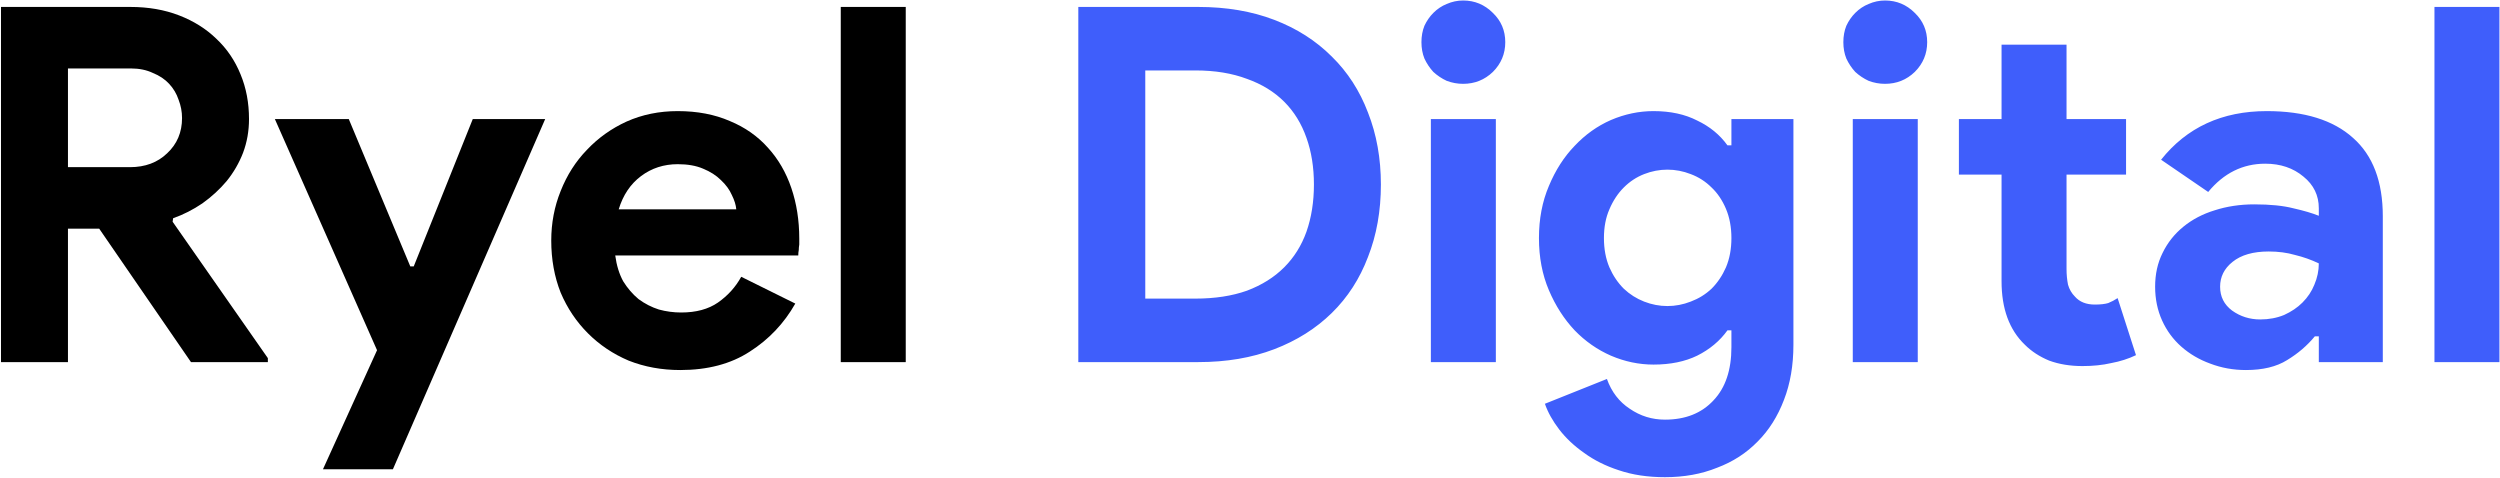
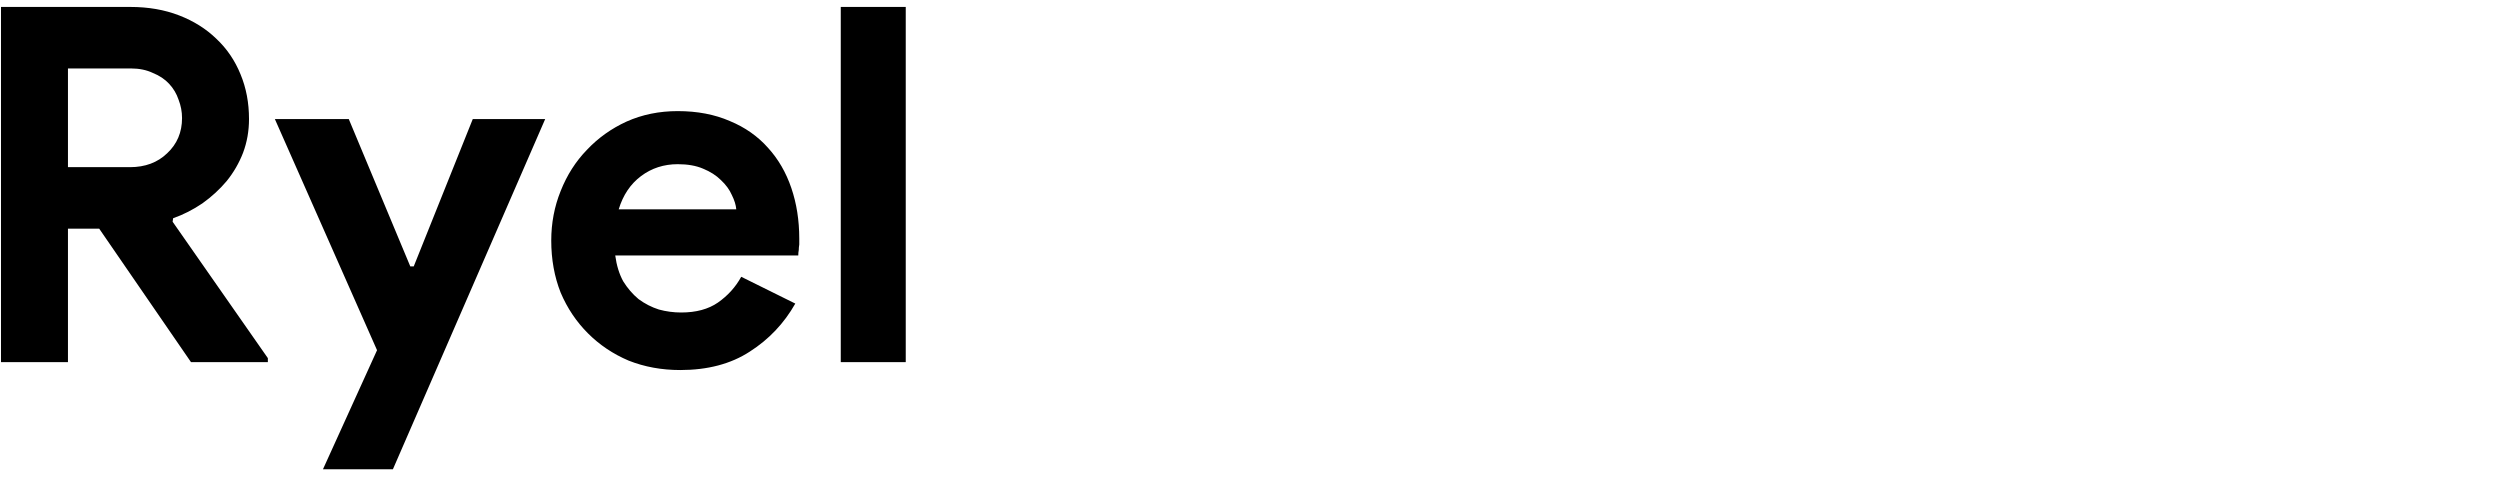
<svg xmlns="http://www.w3.org/2000/svg" width="1512" height="289" viewBox="0 0 1512 289" fill="none">
  <path d="M0.6 4.2H78.9C89.7 4.2 99.5 5.9 108.3 9.3C117.1 12.7 124.6 17.4 130.8 23.4C137.2 29.4 142.1 36.6 145.5 45C148.9 53.2 150.6 62.2 150.6 72C150.6 79.2 149.4 86 147 92.4C144.6 98.6 141.3 104.3 137.1 109.5C132.9 114.5 128 119 122.4 123C116.8 126.8 110.9 129.8 104.7 132L104.4 134.1L162 216.6V219H115.5L60 138.3H41.1V219H0.6V4.2ZM78.6 101.1C87.8 101.1 95.3 98.3 101.1 92.7C107.1 87.1 110.1 80 110.1 71.4C110.1 67.6 109.4 63.9 108 60.3C106.8 56.7 104.9 53.5 102.3 50.7C99.7 47.9 96.4 45.7 92.4 44.1C88.6 42.3 84.2 41.4 79.2 41.4H41.1V101.1H78.6ZM228.035 211.8L166.235 72H210.935L248.135 161.1H250.235L285.935 72H329.735L237.635 283.8H195.335L228.035 211.8ZM480.996 183.6C474.196 195.6 464.996 205.3 453.396 212.7C441.996 220.1 427.996 223.8 411.396 223.8C400.196 223.8 389.796 221.9 380.196 218.1C370.796 214.1 362.596 208.6 355.596 201.6C348.596 194.6 343.096 186.4 339.096 177C335.296 167.4 333.396 156.9 333.396 145.5C333.396 134.9 335.296 124.9 339.096 115.5C342.896 105.9 348.196 97.6 354.996 90.6C361.796 83.4 369.796 77.7 378.996 73.5C388.396 69.3 398.696 67.2 409.896 67.2C421.696 67.2 432.196 69.2 441.396 73.2C450.596 77 458.296 82.4 464.496 89.4C470.696 96.2 475.396 104.3 478.596 113.7C481.796 123.1 483.396 133.3 483.396 144.3C483.396 145.7 483.396 146.9 483.396 147.9C483.196 149.1 483.096 150.2 483.096 151.2C482.896 152.2 482.796 153.3 482.796 154.5H372.096C372.896 160.5 374.496 165.7 376.896 170.1C379.496 174.3 382.596 177.9 386.196 180.9C389.996 183.7 394.096 185.8 398.496 187.2C402.896 188.4 407.396 189 411.996 189C420.996 189 428.396 187 434.196 183C440.196 178.8 444.896 173.6 448.296 167.4L480.996 183.6ZM445.296 126.6C445.096 124 444.196 121.1 442.596 117.9C441.196 114.7 438.996 111.7 435.996 108.9C433.196 106.1 429.596 103.8 425.196 102C420.996 100.2 415.896 99.3 409.896 99.3C401.496 99.3 394.096 101.7 387.696 106.5C381.296 111.3 376.796 118 374.196 126.6H445.296ZM508.495 219V4.2H547.795V219H508.495Z" fill="black" />
-   <path d="M652.163 4.2H724.763C741.763 4.2 757.063 6.8 770.663 12C784.263 17.2 795.863 24.6 805.463 34.2C815.063 43.6 822.363 54.9 827.363 68.1C832.563 81.3 835.163 95.8 835.163 111.6C835.163 127.6 832.563 142.2 827.363 155.4C822.363 168.6 815.063 179.9 805.463 189.3C795.863 198.7 784.263 206 770.663 211.2C757.063 216.4 741.763 219 724.763 219H652.163V4.2ZM722.963 180.6C734.763 180.6 745.163 179 754.163 175.8C763.163 172.4 770.663 167.7 776.663 161.7C782.663 155.7 787.163 148.5 790.163 140.1C793.163 131.5 794.663 122 794.663 111.6C794.663 101.2 793.163 91.8 790.163 83.4C787.163 74.8 782.663 67.5 776.663 61.5C770.663 55.5 763.163 50.9 754.163 47.7C745.163 44.3 734.763 42.6 722.963 42.6H692.663V180.6H722.963ZM884.888 50.7C881.488 50.7 878.188 50.1 874.988 48.9C871.988 47.5 869.288 45.7 866.888 43.5C864.688 41.1 862.888 38.4 861.488 35.4C860.288 32.4 859.688 29.1 859.688 25.5C859.688 21.9 860.288 18.6 861.488 15.6C862.888 12.6 864.688 10 866.888 7.8C869.288 5.4 871.988 3.6 874.988 2.4C878.188 1 881.488 0.3 884.888 0.3C891.888 0.3 897.888 2.8 902.888 7.8C907.888 12.6 910.388 18.5 910.388 25.5C910.388 32.5 907.888 38.5 902.888 43.5C897.888 48.3 891.888 50.7 884.888 50.7ZM865.388 219V72H904.688V219H865.388ZM1006.96 288.6C996.559 288.6 987.259 287.2 979.059 284.4C971.059 281.8 964.059 278.3 958.059 273.9C952.059 269.7 947.059 265 943.059 259.8C939.059 254.6 936.159 249.4 934.359 244.2L971.859 229.2C974.659 237 979.259 243 985.659 247.2C992.059 251.6 999.159 253.8 1006.96 253.8C1019.36 253.8 1029.16 249.9 1036.36 242.1C1043.56 234.5 1047.16 223.8 1047.16 210V199.8H1044.76C1040.16 206.2 1034.06 211.3 1026.46 215.1C1019.06 218.7 1010.26 220.5 1000.06 220.5C991.259 220.5 982.659 218.7 974.259 215.1C966.059 211.5 958.759 206.4 952.359 199.8C945.959 193 940.759 184.9 936.759 175.5C932.759 166.1 930.759 155.6 930.759 144C930.759 132.4 932.759 121.9 936.759 112.5C940.759 102.9 945.959 94.8 952.359 88.2C958.759 81.4 966.059 76.2 974.259 72.6C982.659 69 991.259 67.2 1000.06 67.2C1010.26 67.2 1019.06 69.1 1026.46 72.9C1034.06 76.5 1040.16 81.5 1044.76 87.9H1047.16V72H1084.66V208.5C1084.66 220.9 1082.76 232 1078.96 241.8C1075.16 251.8 1069.86 260.2 1063.06 267C1056.26 274 1048.06 279.3 1038.46 282.9C1029.06 286.7 1018.56 288.6 1006.96 288.6ZM1008.46 185.1C1013.26 185.1 1017.96 184.2 1022.56 182.4C1027.36 180.6 1031.56 178 1035.16 174.6C1038.76 171 1041.66 166.7 1043.86 161.7C1046.06 156.5 1047.16 150.6 1047.16 144C1047.16 137.4 1046.06 131.5 1043.86 126.3C1041.66 121.1 1038.76 116.8 1035.16 113.4C1031.56 109.8 1027.36 107.1 1022.56 105.3C1017.96 103.5 1013.26 102.6 1008.46 102.6C1003.66 102.6 998.959 103.5 994.359 105.3C989.759 107.1 985.659 109.8 982.059 113.4C978.459 117 975.559 121.4 973.359 126.6C971.159 131.6 970.059 137.4 970.059 144C970.059 150.6 971.159 156.5 973.359 161.7C975.559 166.7 978.459 171 982.059 174.6C985.659 178 989.759 180.6 994.359 182.4C998.959 184.2 1003.66 185.1 1008.46 185.1ZM1140.06 50.7C1136.66 50.7 1133.36 50.1 1130.16 48.9C1127.16 47.5 1124.46 45.7 1122.06 43.5C1119.86 41.1 1118.06 38.4 1116.66 35.4C1115.46 32.4 1114.86 29.1 1114.86 25.5C1114.86 21.9 1115.46 18.6 1116.66 15.6C1118.06 12.6 1119.86 10 1122.06 7.8C1124.46 5.4 1127.16 3.6 1130.16 2.4C1133.36 1 1136.66 0.3 1140.06 0.3C1147.06 0.3 1153.06 2.8 1158.06 7.8C1163.06 12.6 1165.56 18.5 1165.56 25.5C1165.56 32.5 1163.06 38.5 1158.06 43.5C1153.06 48.3 1147.06 50.7 1140.06 50.7ZM1120.56 219V72H1159.86V219H1120.56ZM1210.54 105.6H1184.74V72H1210.54V27H1249.84V72H1285.84V105.6H1249.84V162.6C1249.84 166 1250.14 169.2 1250.74 172.2C1251.54 175 1252.94 177.4 1254.94 179.4C1257.74 182.6 1261.74 184.2 1266.94 184.2C1270.34 184.2 1273.04 183.9 1275.04 183.3C1277.04 182.5 1278.94 181.5 1280.74 180.3L1291.84 214.8C1287.24 217 1282.24 218.6 1276.84 219.6C1271.64 220.8 1265.84 221.4 1259.44 221.4C1252.04 221.4 1245.34 220.3 1239.34 218.1C1233.54 215.7 1228.64 212.5 1224.64 208.5C1215.24 199.5 1210.54 186.7 1210.54 170.1V105.6ZM1402.42 203.4H1400.02C1395.42 209 1389.82 213.8 1383.22 217.8C1376.82 221.8 1368.52 223.8 1358.32 223.8C1350.72 223.8 1343.52 222.5 1336.72 219.9C1330.12 217.5 1324.32 214.1 1319.32 209.7C1314.32 205.3 1310.42 200 1307.62 193.8C1304.82 187.6 1303.42 180.8 1303.42 173.4C1303.42 165.8 1304.92 159 1307.92 153C1310.92 146.8 1315.12 141.5 1320.52 137.1C1325.92 132.7 1332.22 129.4 1339.42 127.2C1346.82 124.8 1354.82 123.6 1363.42 123.6C1373.02 123.6 1380.92 124.4 1387.12 126C1393.32 127.4 1398.42 128.9 1402.42 130.5V126C1402.42 118.2 1399.32 111.8 1393.12 106.8C1386.92 101.6 1379.22 99 1370.02 99C1356.42 99 1344.92 104.7 1335.52 116.1L1307.02 96.6C1322.62 77 1343.92 67.2 1370.92 67.2C1393.72 67.2 1411.12 72.6 1423.12 83.4C1435.12 94 1441.12 109.8 1441.12 130.8V219H1402.42V203.4ZM1402.42 159.3C1397.82 157.1 1393.02 155.4 1388.02 154.2C1383.22 152.8 1377.92 152.1 1372.12 152.1C1362.72 152.1 1355.42 154.2 1350.22 158.4C1345.22 162.4 1342.72 167.4 1342.72 173.4C1342.72 179.4 1345.12 184.2 1349.92 187.8C1354.92 191.4 1360.62 193.2 1367.02 193.2C1372.22 193.2 1377.02 192.3 1381.42 190.5C1385.82 188.5 1389.52 186 1392.52 183C1395.72 179.8 1398.12 176.2 1399.72 172.2C1401.52 168 1402.42 163.7 1402.42 159.3ZM1472.36 219V4.2H1511.66V219H1472.36Z" fill="#3F5EFB" />
</svg>